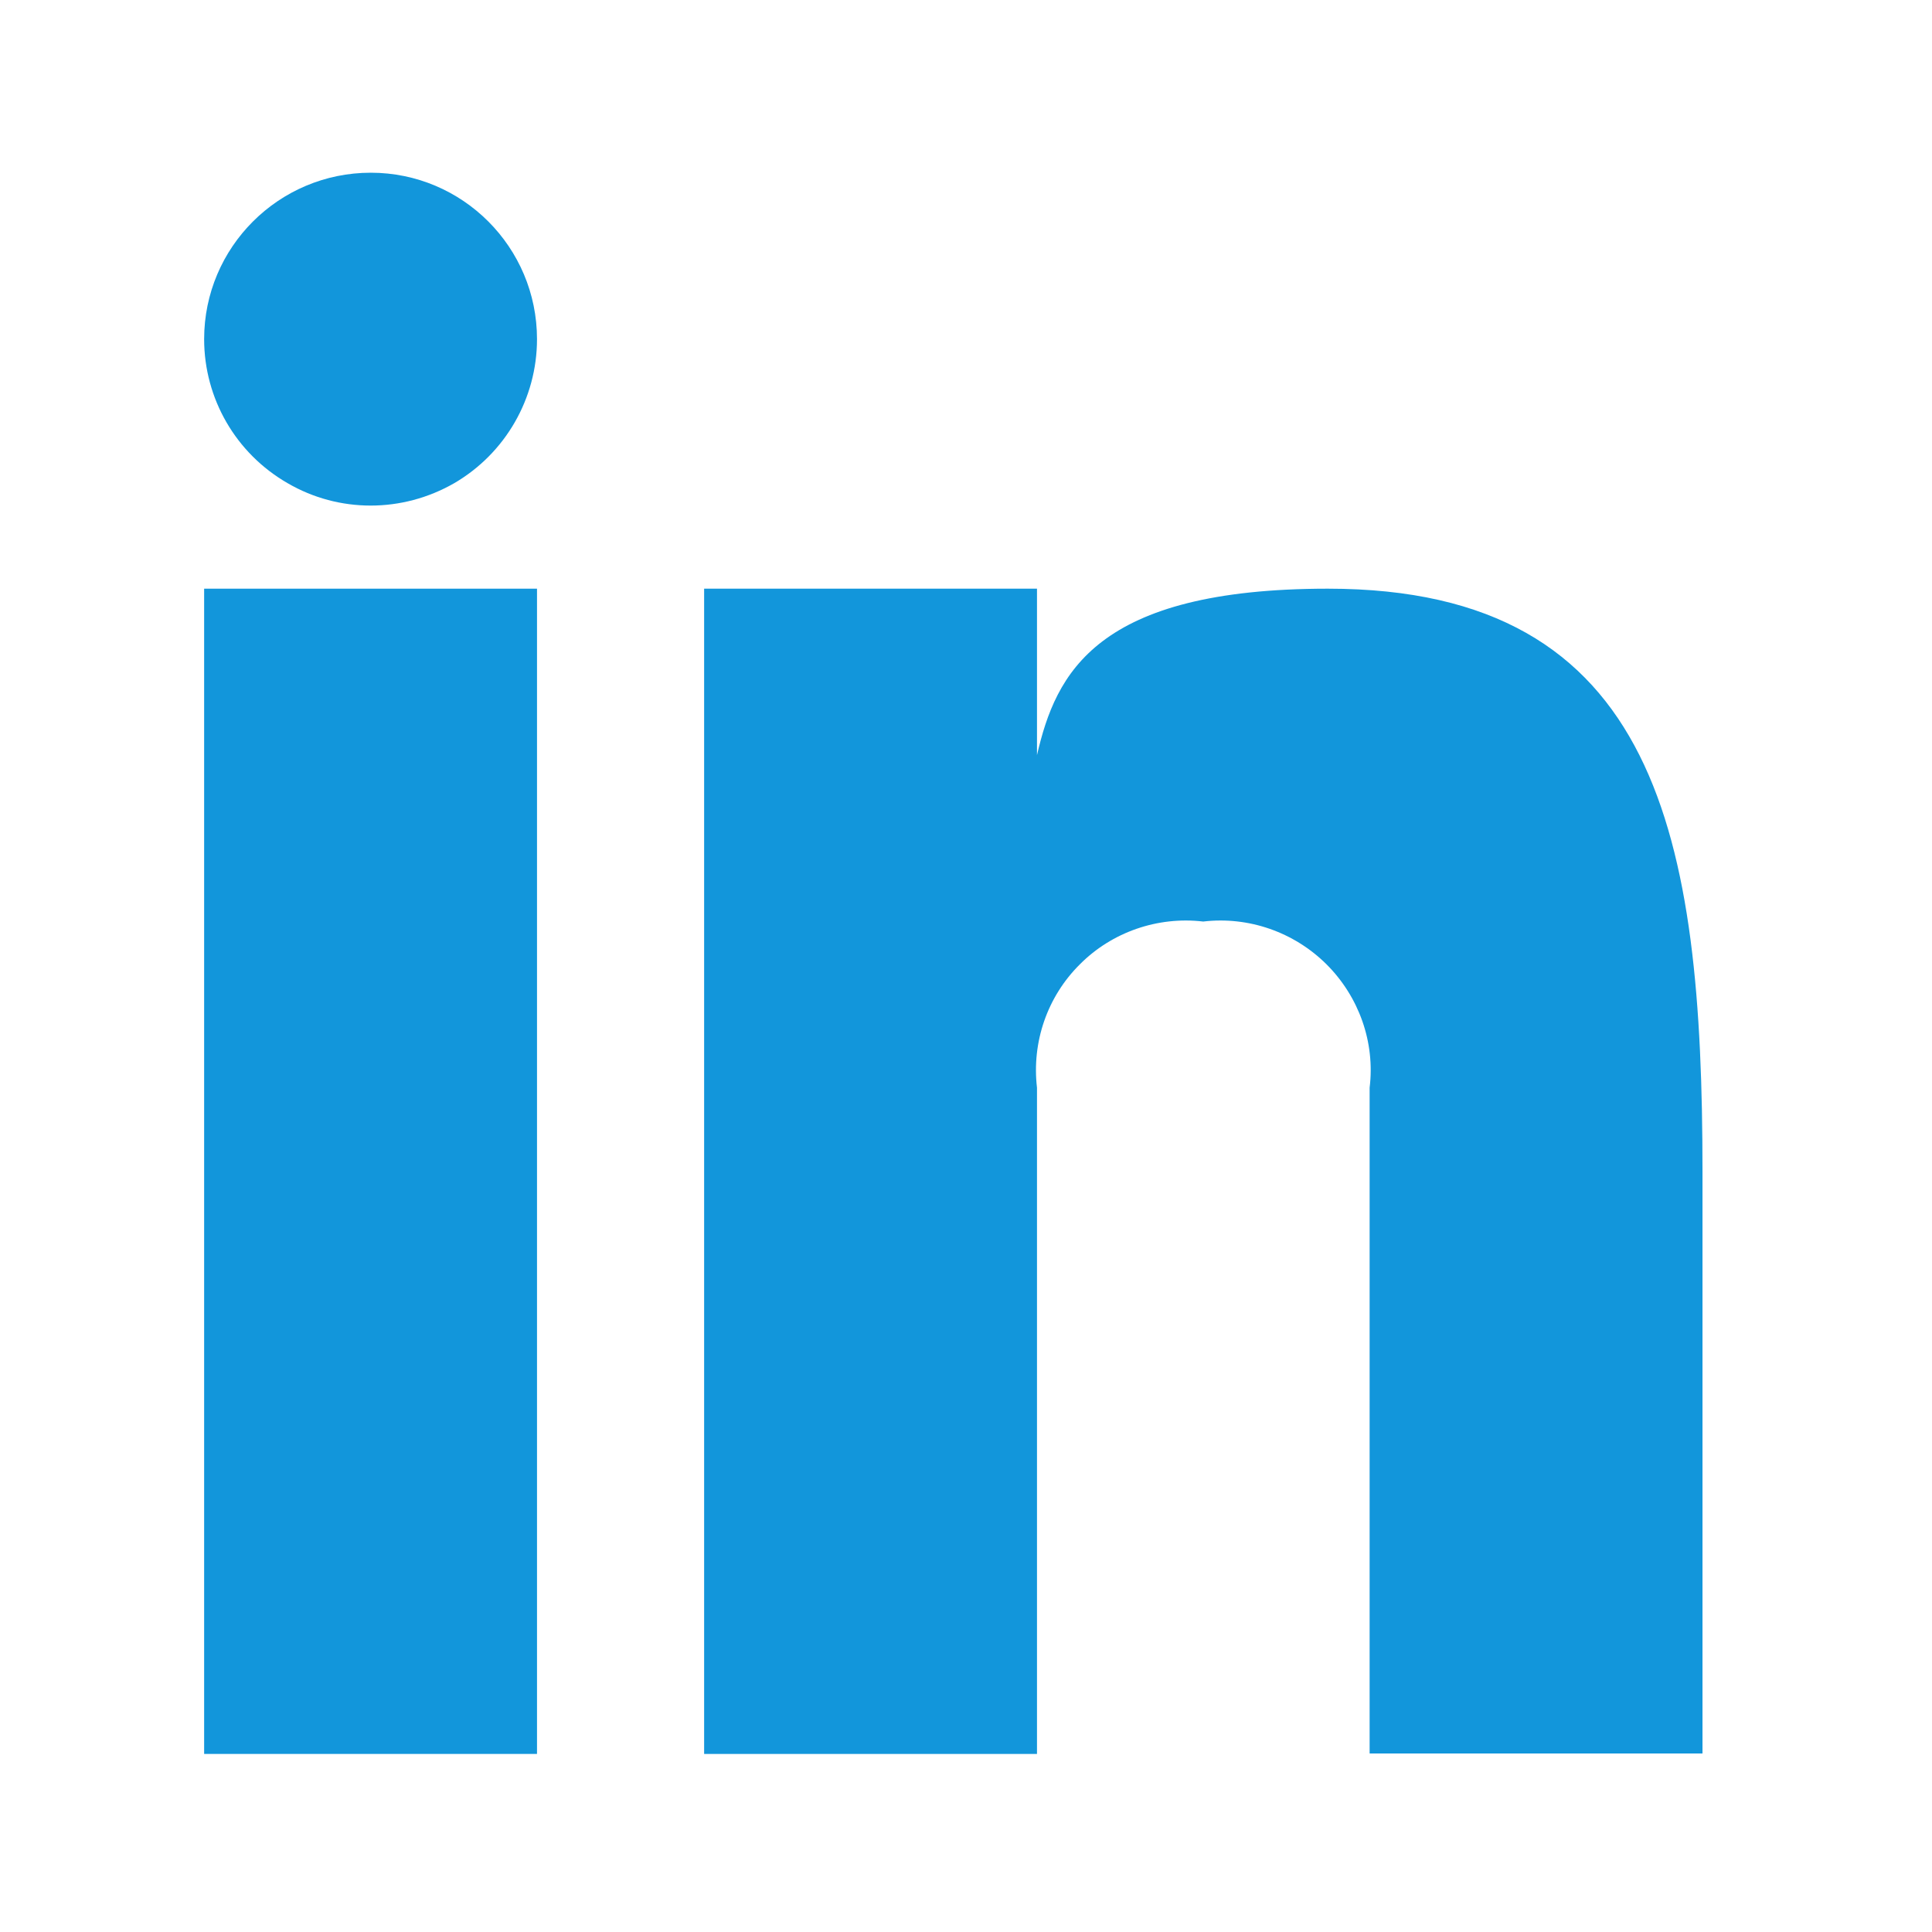
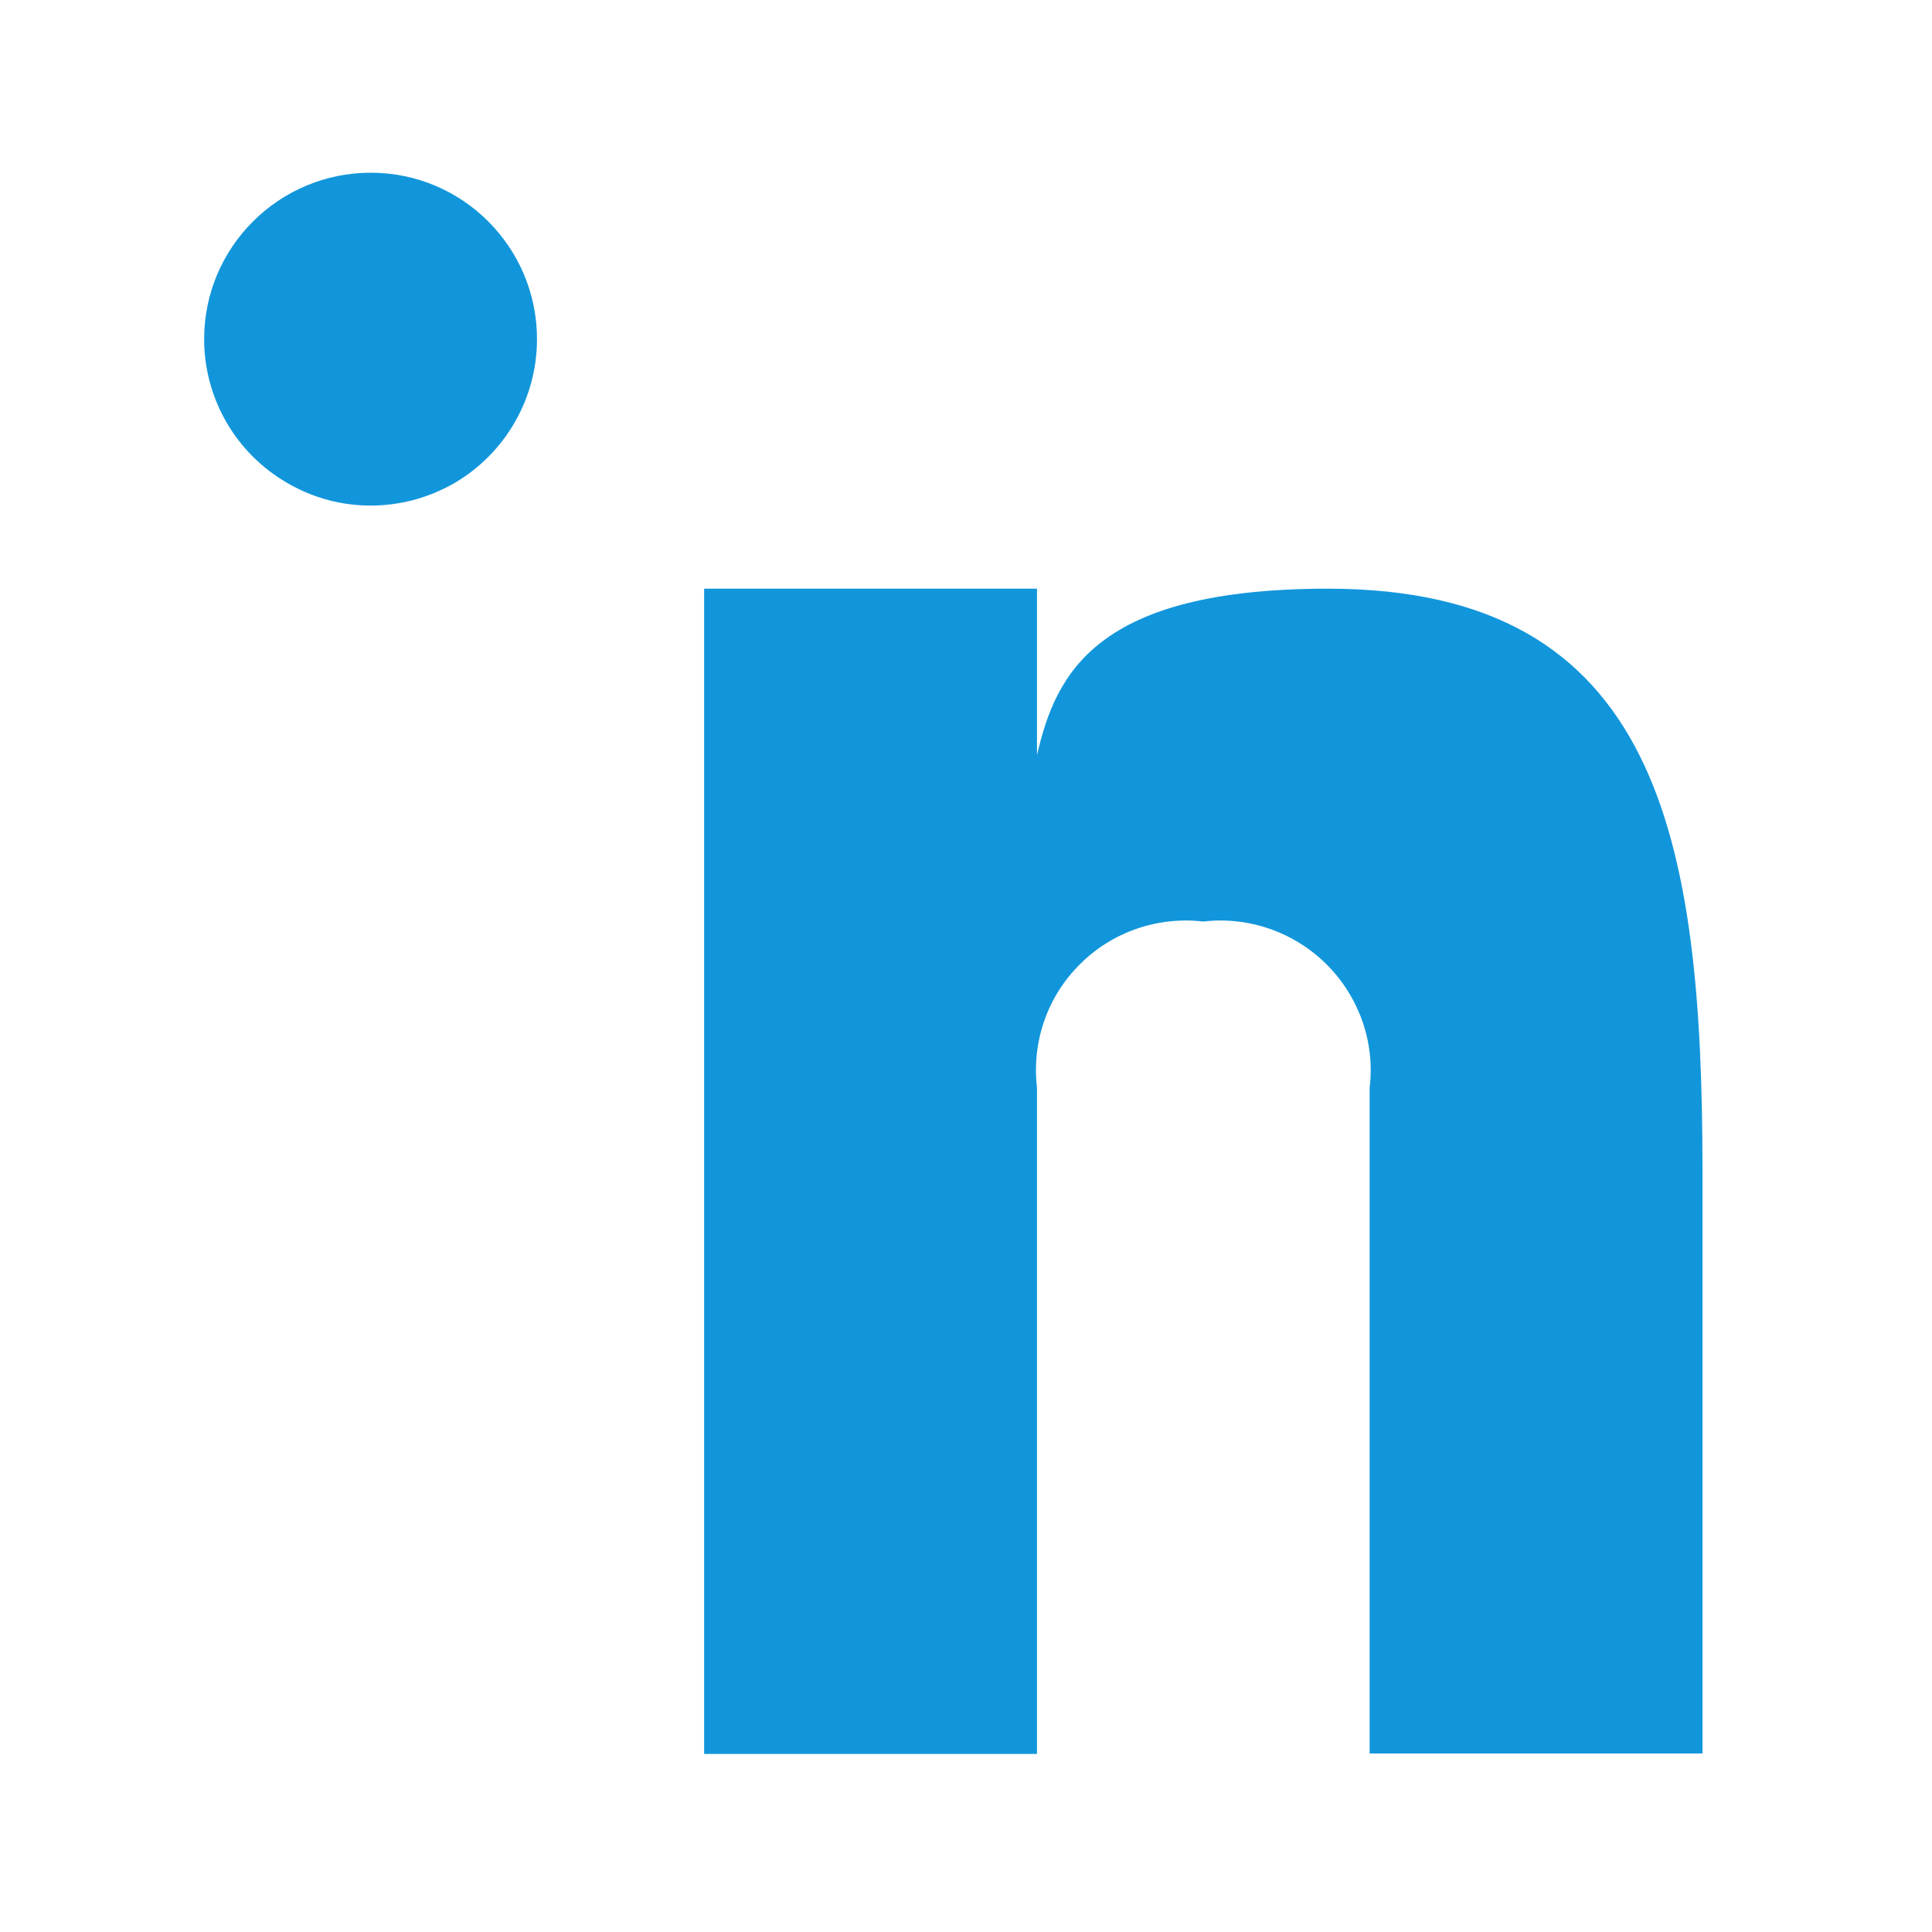
<svg xmlns="http://www.w3.org/2000/svg" class="icon" style="" viewBox="0 0 830 830" version="1.1" width="100%" height="100%">
  <defs>
    <style type="text/css" />
  </defs>
  <g>
-     <path d="M 87.7 252.9 h 143 v 500.6 H 87.7 z" fill="#1296db" />
    <path d="M 570.6 252.9 c -99.8 0 -117 36.4 -125.1 71.5 V 252.9 h -143 v 500.6 h 143 v -286.2 C 443.2 447.7 449.9 428.2 463.9 414.3 C 477.7 400.4 497.4 393.6 516.9 395.9 C 536.4 393.6 555.9 400.4 569.9 414.3 C 583.8 428.2 590.8 447.7 588.4 467.3 v 286 h 143 v -250.1 c 0 -143 -18.6 -250.3 -160.9 -250.3 z" fill="#1296db" />
    <path d="M 87.7 145.7 C 87.7 171.2 101.3 194.8 123.6 207.6 C 145.6 220.4 172.8 220.4 195.1 207.6 C 217.1 194.8 230.7 171.2 230.7 145.7 C 230.7 106.2 198.7 74.2 159.3 74.2 C 119.8 74.2 87.7 106.2 87.7 145.7 Z" fill="#1296db" />
  </g>
</svg>